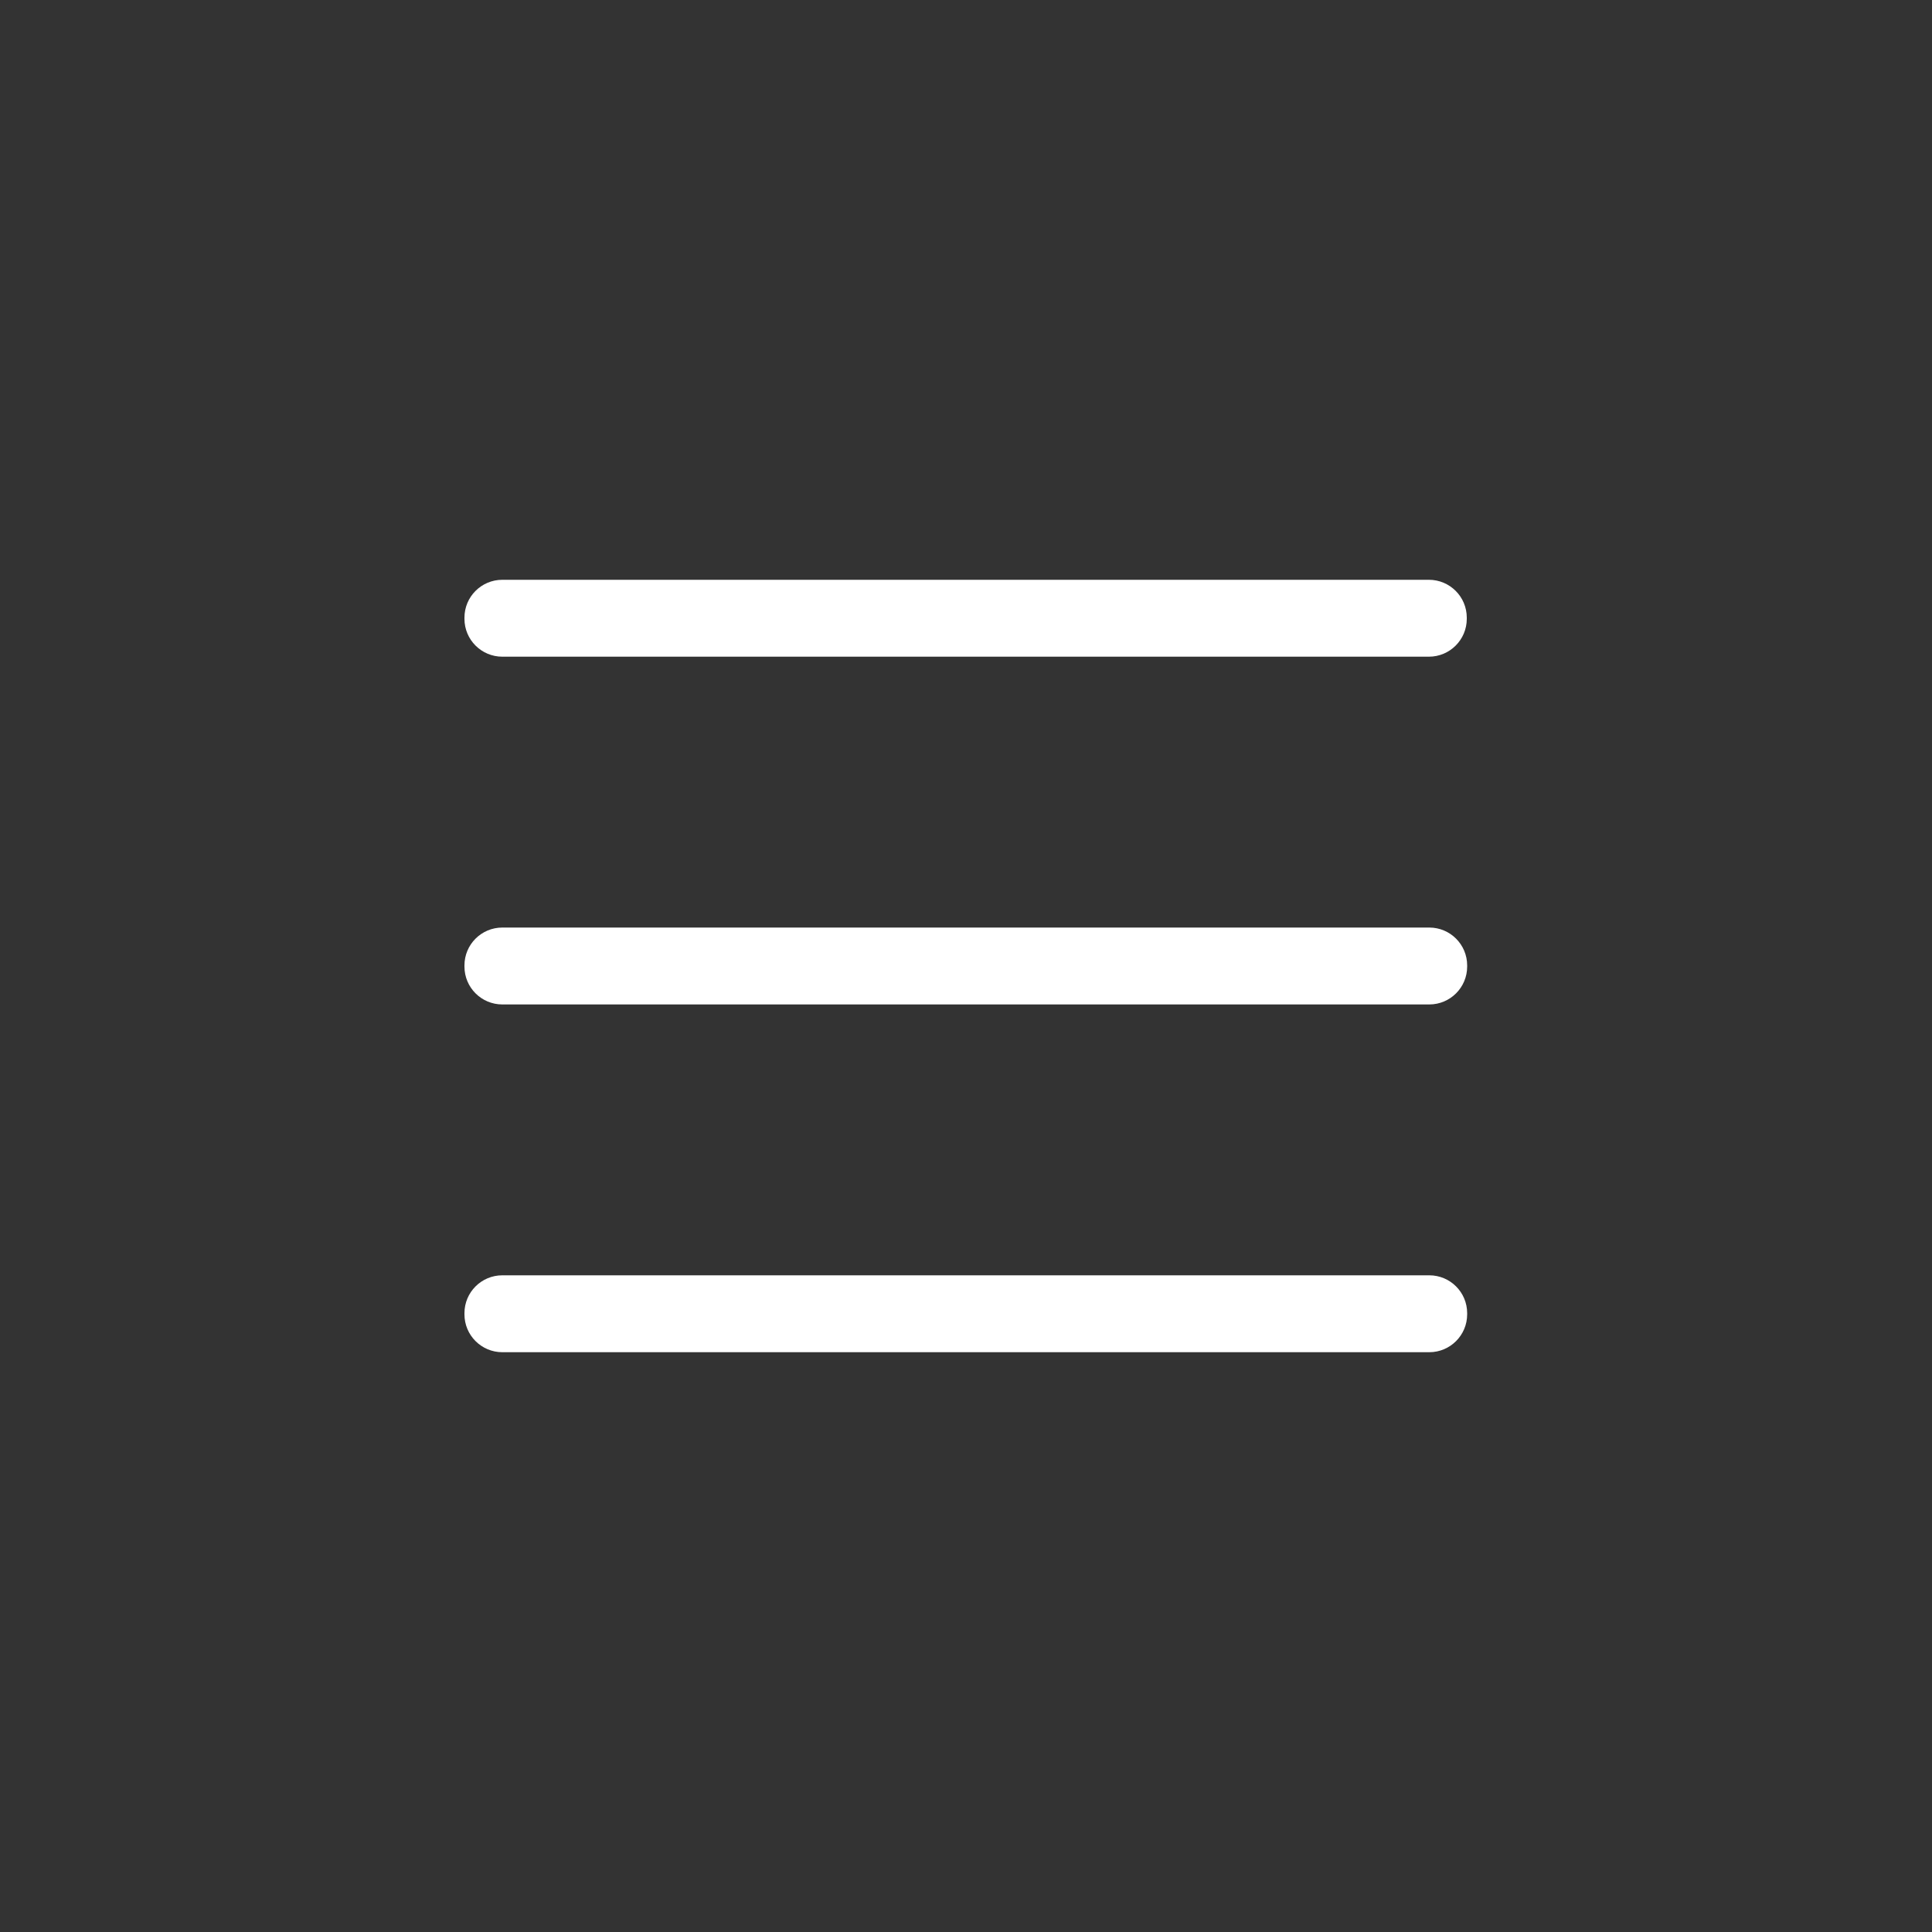
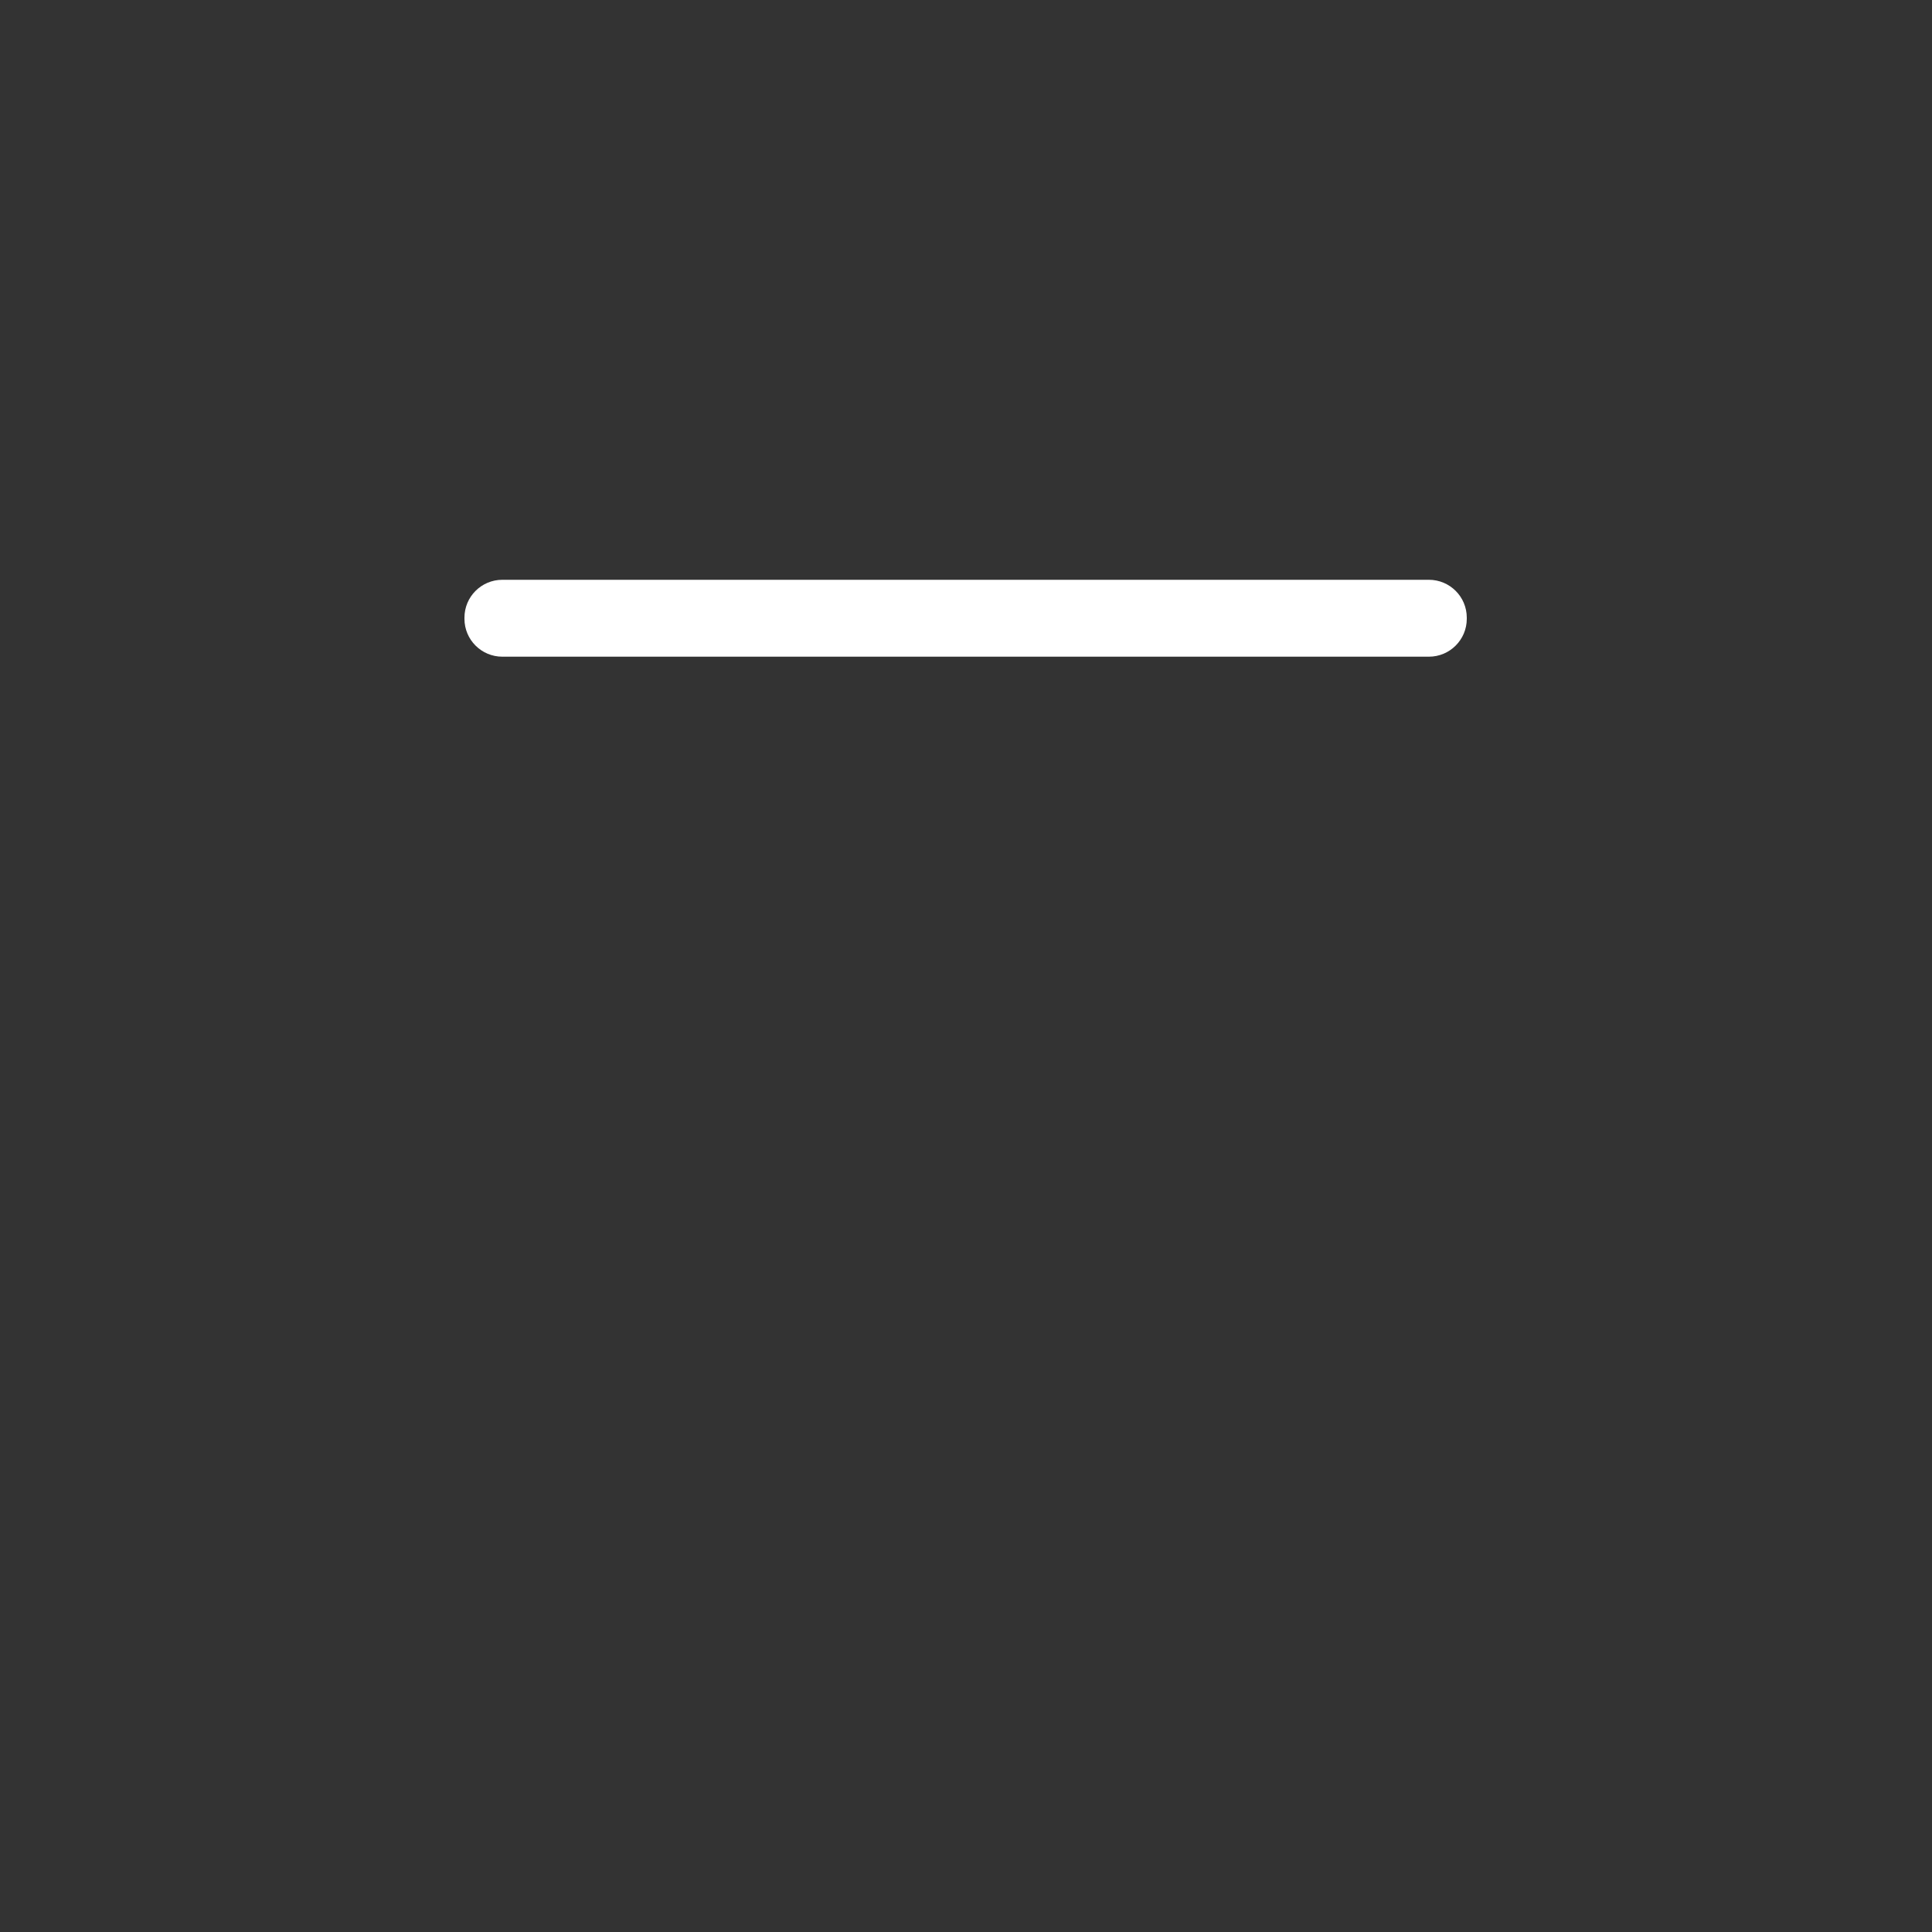
<svg xmlns="http://www.w3.org/2000/svg" width="100" height="100" viewBox="0 0 100 100" fill="none">
  <rect x="0" y="0" width="100" height="100" fill="#333333" stroke="none" />
  <path d="M73.96 30.01H26C24.918 30.01 24.04 30.887 24.04 31.97V32.03C24.04 33.112 24.918 33.99 26 33.99H73.96C75.043 33.99 75.92 33.112 75.92 32.03V31.97C75.92 30.887 75.043 30.01 73.96 30.01Z" fill="white" />
-   <path d="M73.98 48.01H26C24.918 48.01 24.04 48.887 24.04 49.97V50.03C24.04 51.112 24.918 51.99 26 51.99H73.98C75.062 51.99 75.94 51.112 75.94 50.03V49.97C75.94 48.887 75.062 48.01 73.98 48.01Z" fill="white" />
-   <path d="M73.98 66.01H26C24.918 66.01 24.04 66.887 24.04 67.97V68.03C24.04 69.112 24.918 69.99 26 69.99H73.98C75.062 69.99 75.94 69.112 75.94 68.03V67.97C75.94 66.887 75.062 66.01 73.98 66.01Z" fill="white" />
</svg>